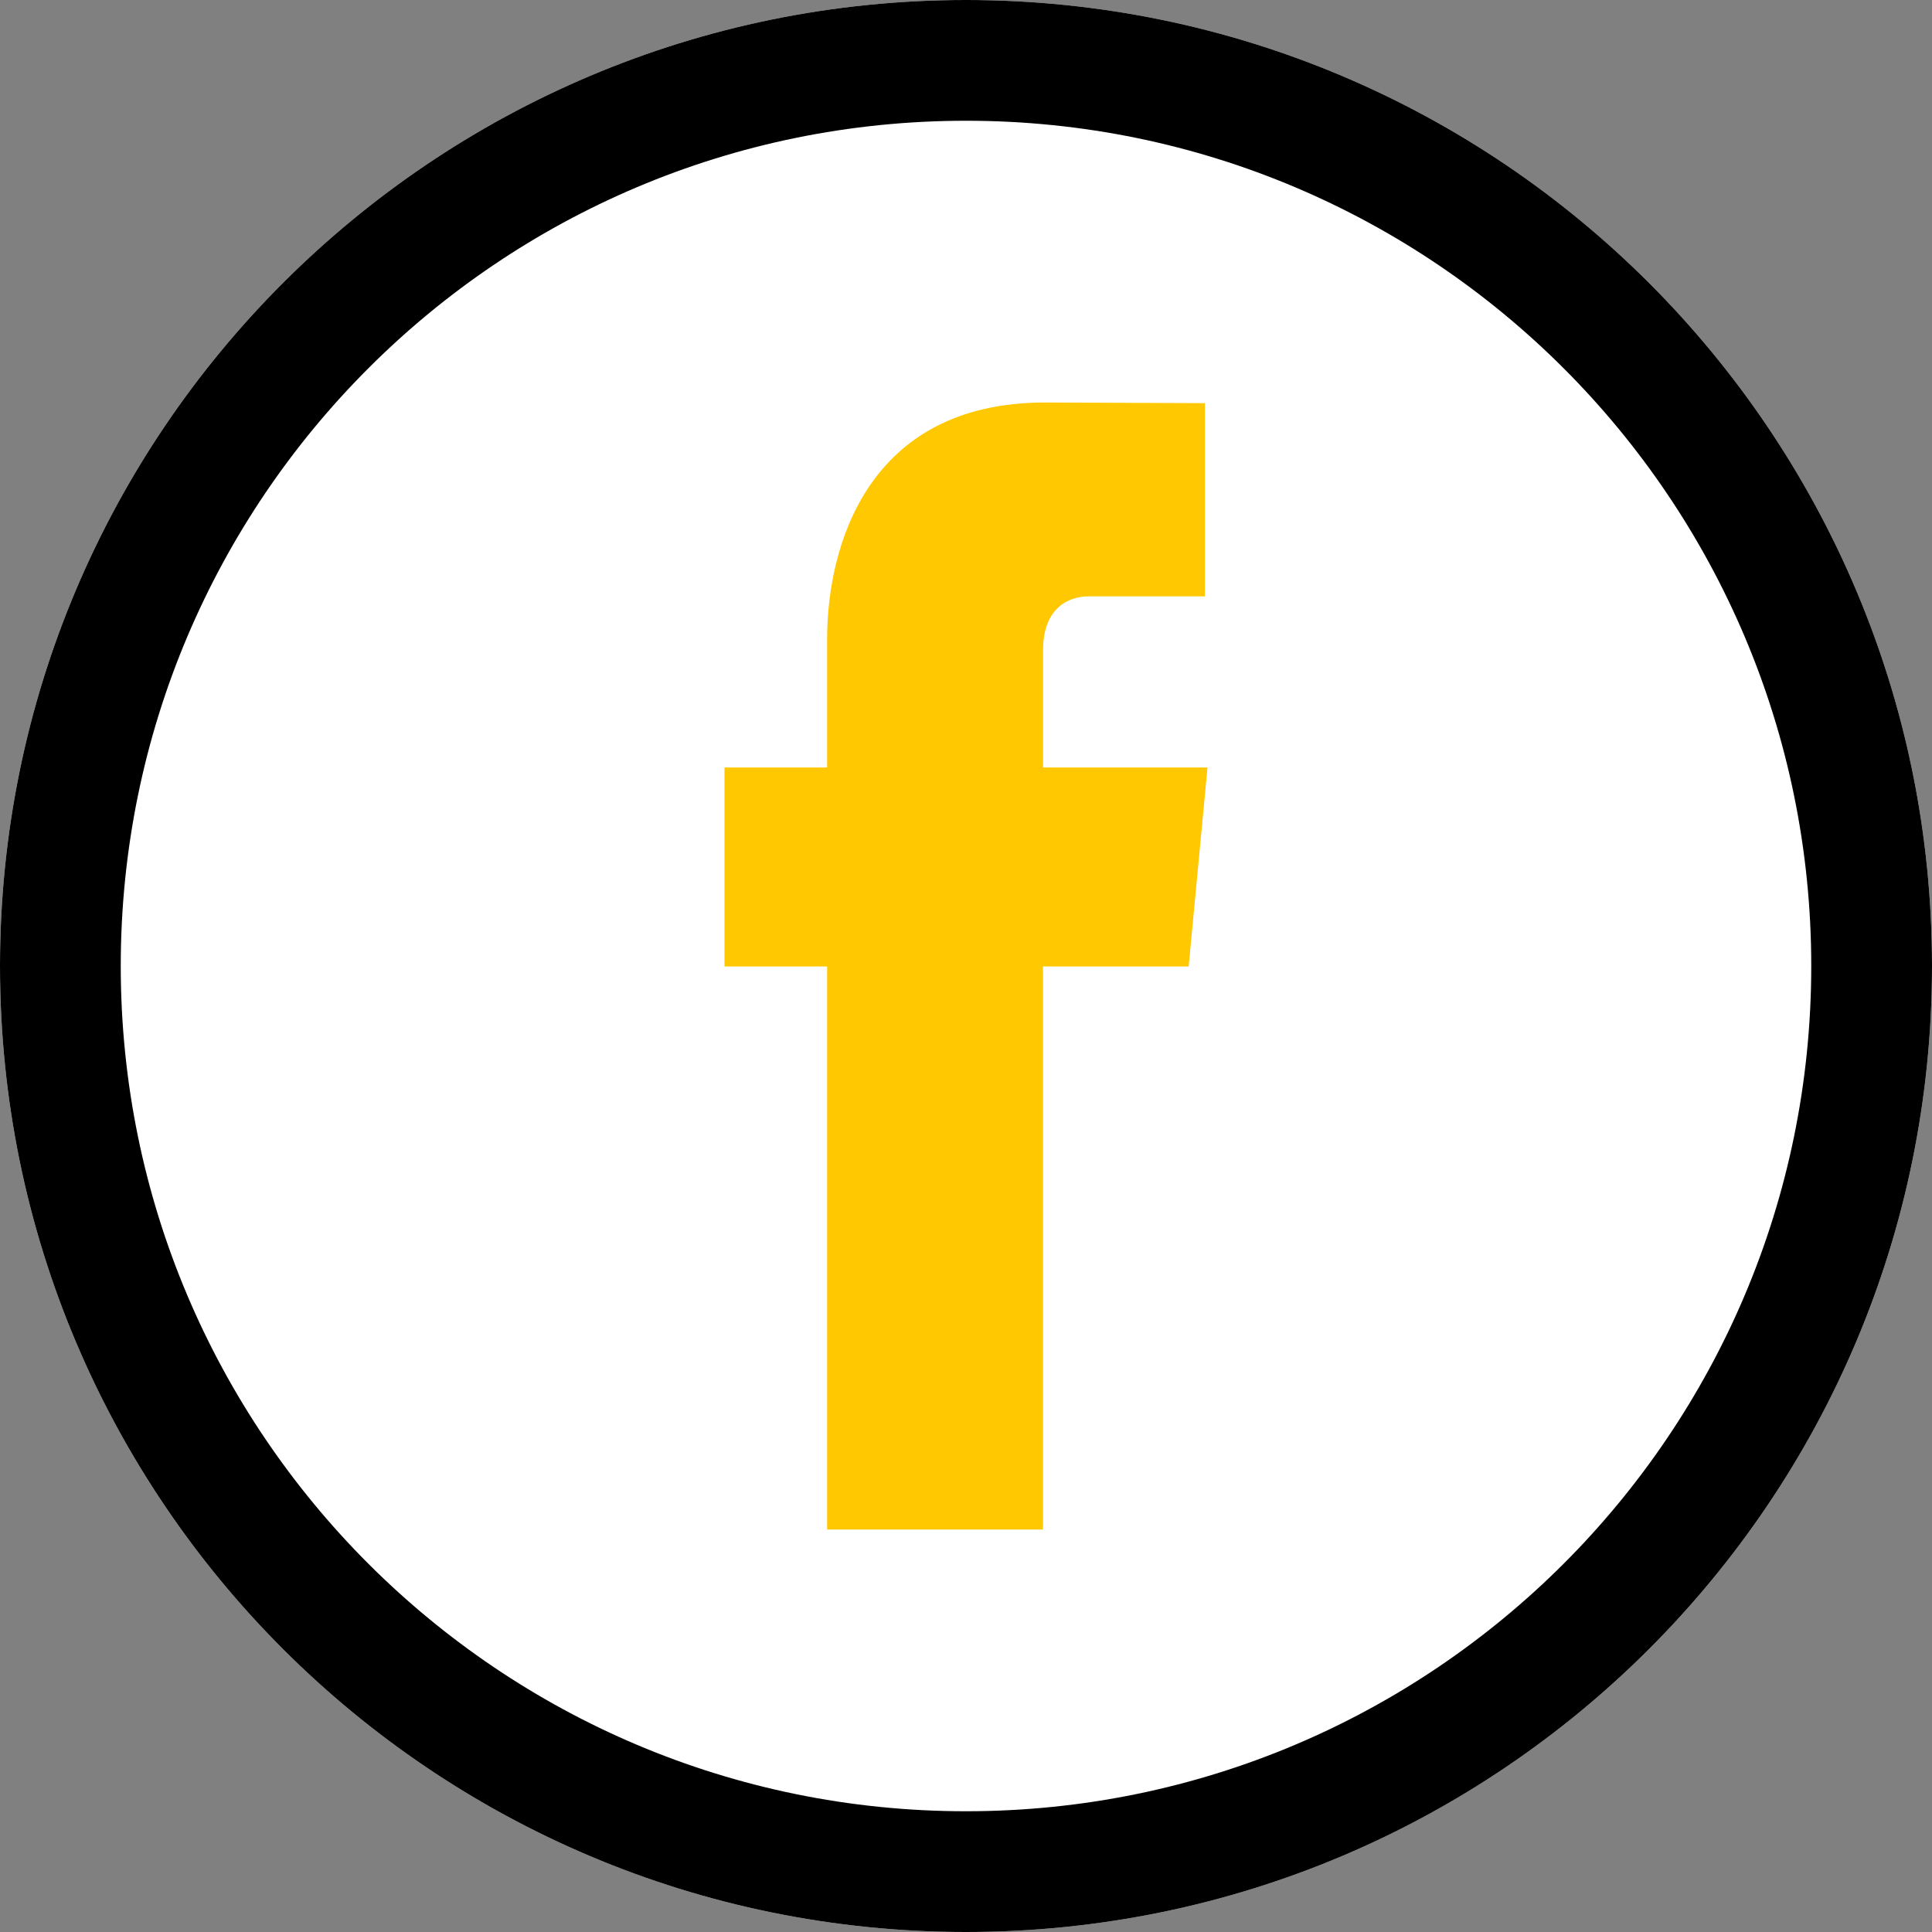
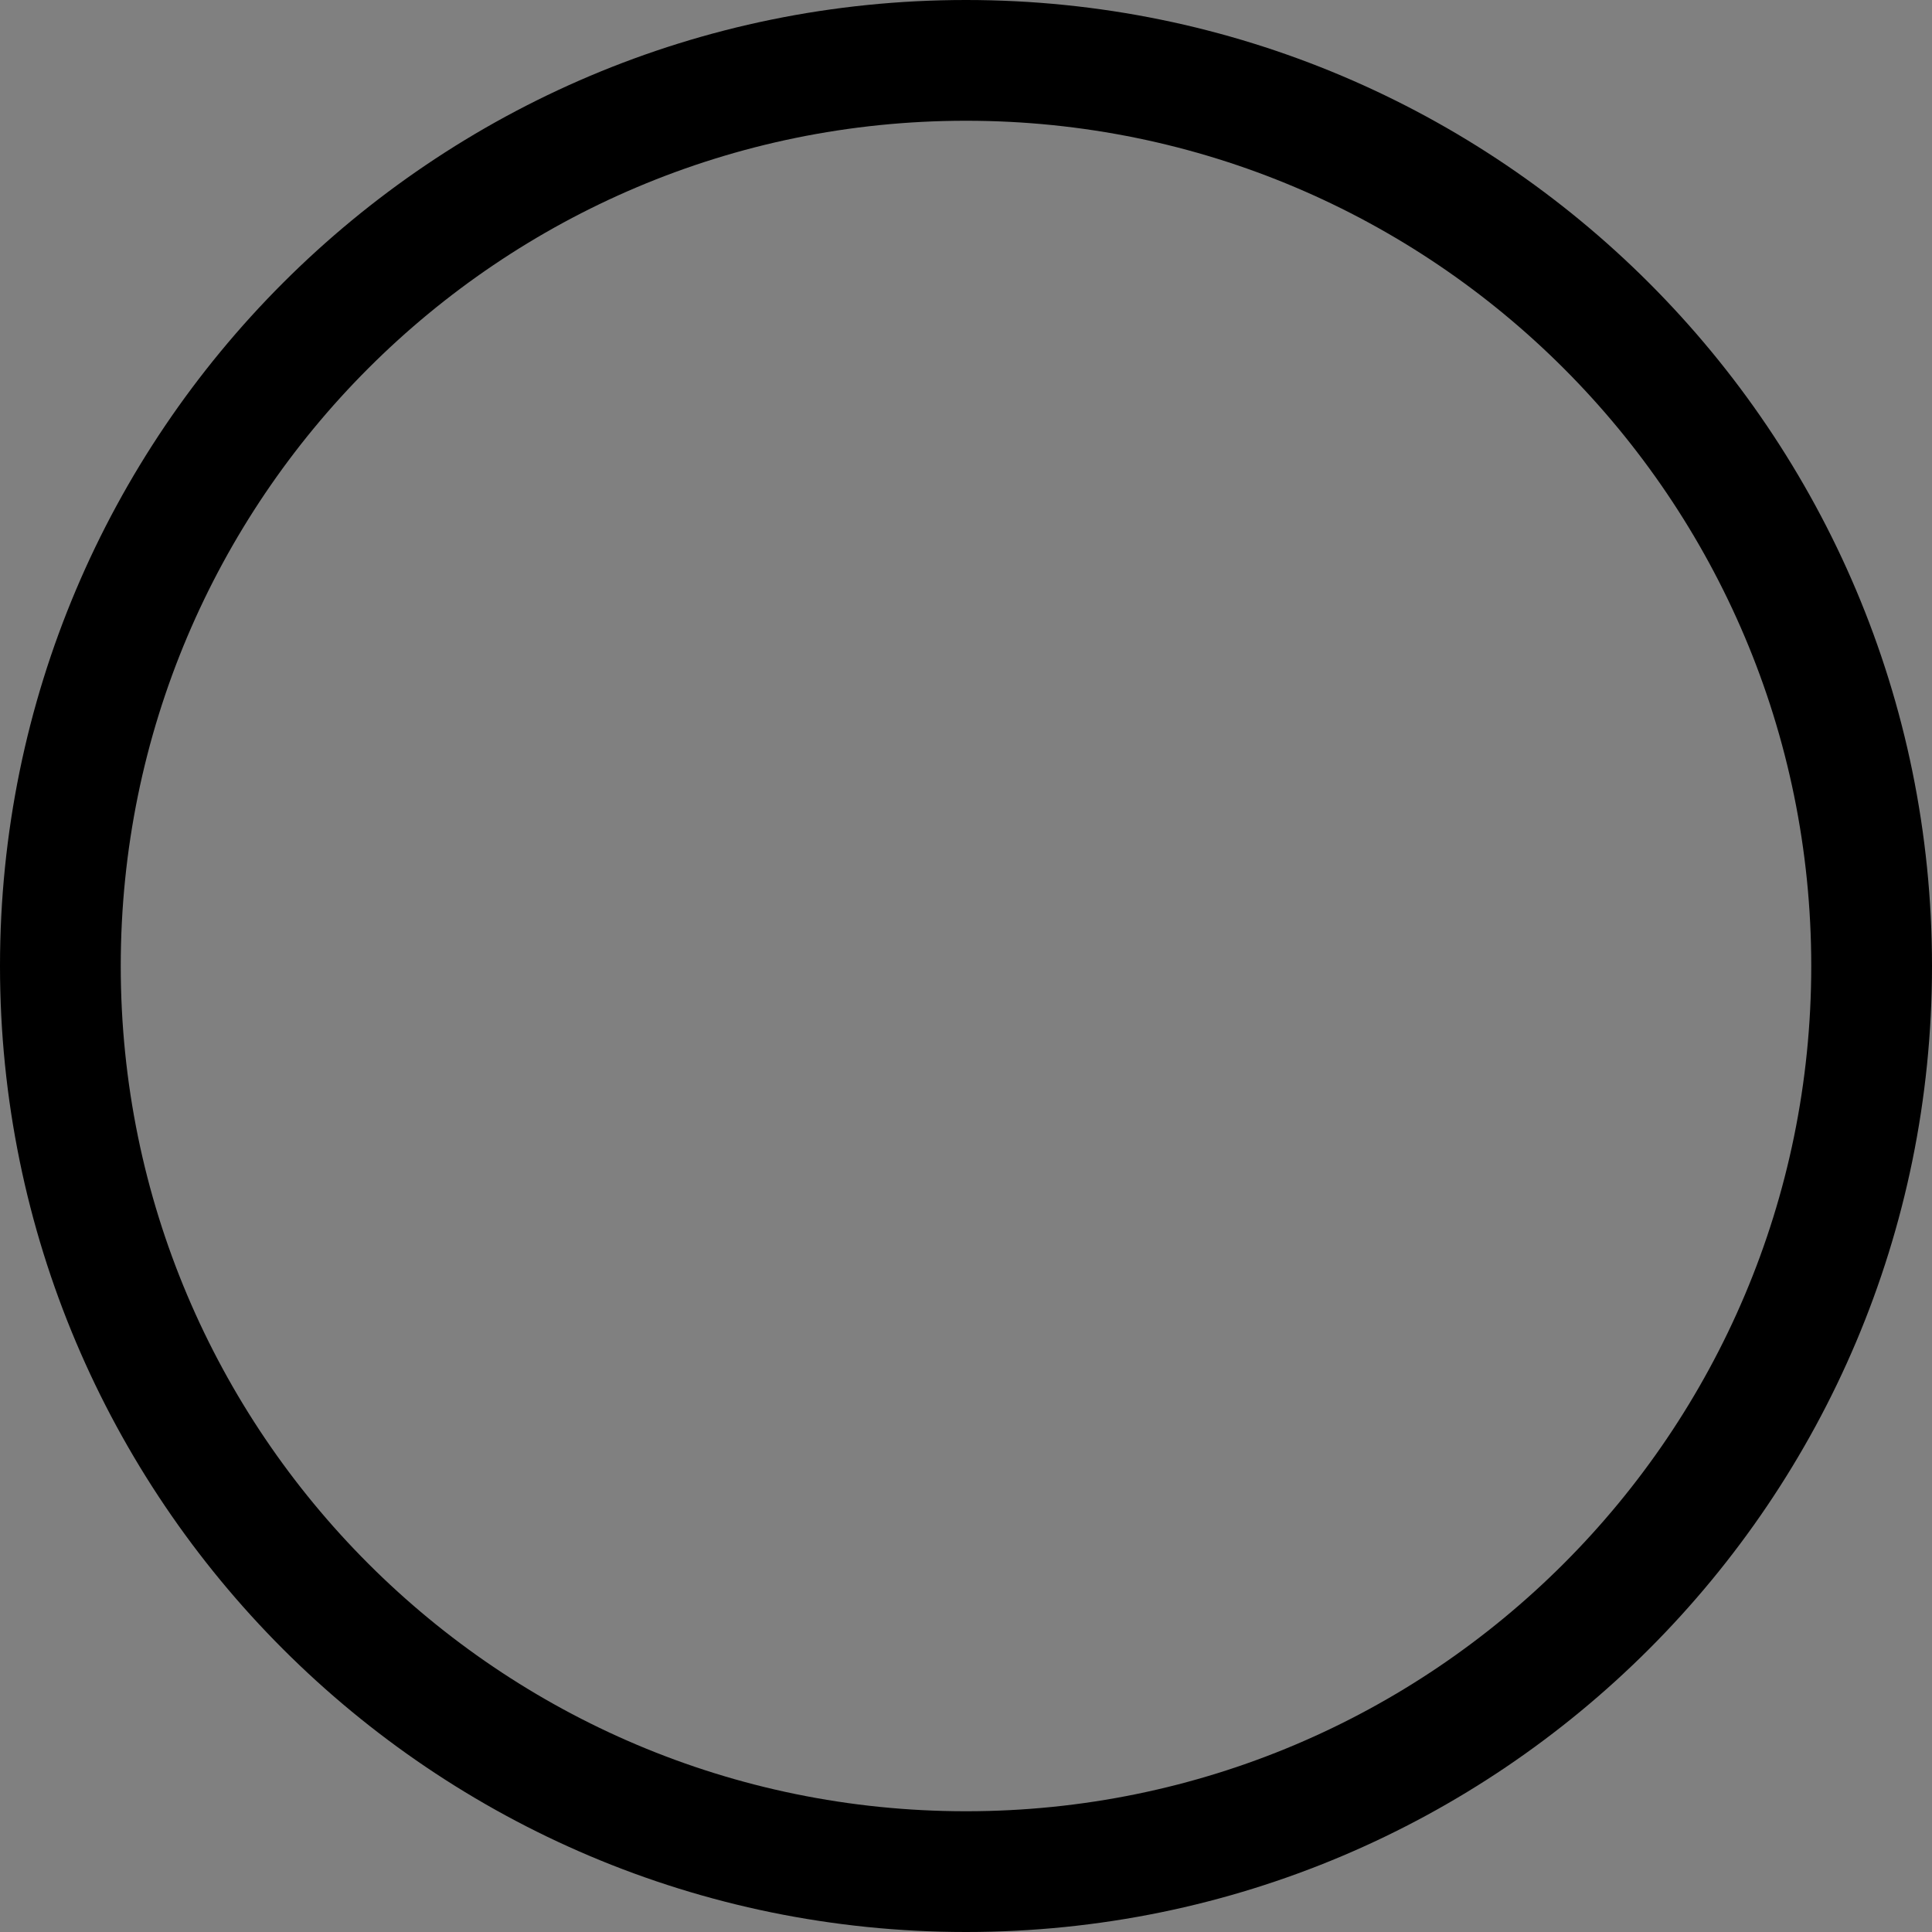
<svg xmlns="http://www.w3.org/2000/svg" width="24" height="24" viewBox="0 0 24 24" fill="none">
  <rect x="0" y="0" width="24" height="24" fill="#808080" stroke="none" />
-   <path fill-rule="evenodd" clip-rule="evenodd" d="M12 24C18.627 24 24 18.627 24 12C24 5.373 18.627 0 12 0C5.373 0 0 5.373 0 12C0 18.627 5.373 24 12 24Z" fill="white" />
  <path fill-rule="evenodd" clip-rule="evenodd" d="M24 12C24 18.627 18.627 24 12 24C5.373 24 0 18.627 0 12C0 5.373 5.373 0 12 0C18.627 0 24 5.373 24 12ZM1.5 12C1.5 17.799 6.201 22.5 12 22.5C17.799 22.5 22.5 17.799 22.5 12C22.5 6.201 17.799 1.5 12 1.5C6.201 1.5 1.5 6.201 1.5 12Z" fill="black" />
-   <path d="M14.766 12.006H12.956C12.956 15.141 12.956 19 12.956 19H10.275C10.275 19 10.275 15.178 10.275 12.006H9V9.534H10.275V7.935C10.275 6.789 10.776 5 12.981 5L14.968 5.008V7.408C14.968 7.408 13.76 7.408 13.525 7.408C13.291 7.408 12.957 7.535 12.957 8.081V9.534H15L14.766 12.006Z" fill="#FFC800" />
  <mask id="mask0_273_4841" style="mask-type:luminance" maskUnits="userSpaceOnUse" x="9" y="5" width="6" height="14">
-     <path d="M14.766 12.006H12.956C12.956 15.141 12.956 19 12.956 19H10.275C10.275 19 10.275 15.178 10.275 12.006H9V9.534H10.275V7.935C10.275 6.789 10.776 5 12.981 5L14.968 5.008V7.408C14.968 7.408 13.76 7.408 13.525 7.408C13.291 7.408 12.957 7.535 12.957 8.081V9.534H15L14.766 12.006Z" fill="white" />
+     <path d="M14.766 12.006H12.956H10.275C10.275 19 10.275 15.178 10.275 12.006H9V9.534H10.275V7.935C10.275 6.789 10.776 5 12.981 5L14.968 5.008V7.408C14.968 7.408 13.76 7.408 13.525 7.408C13.291 7.408 12.957 7.535 12.957 8.081V9.534H15L14.766 12.006Z" fill="white" />
  </mask>
  <g mask="url(#mask0_273_4841)"> </g>
</svg>